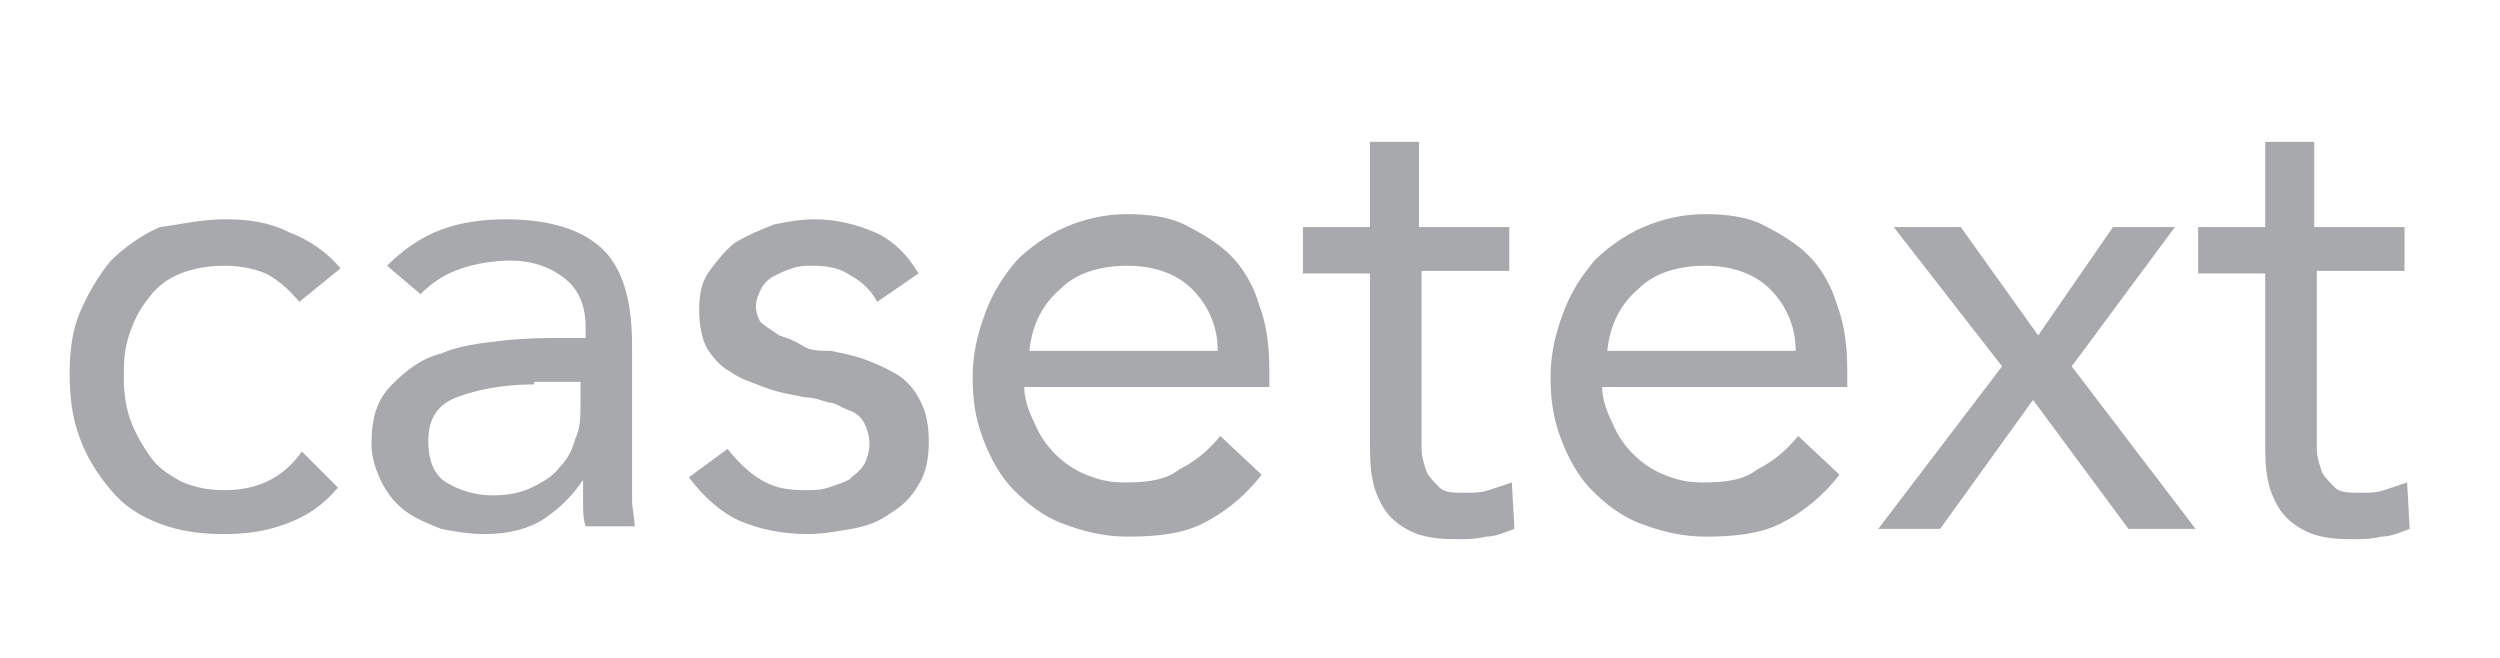
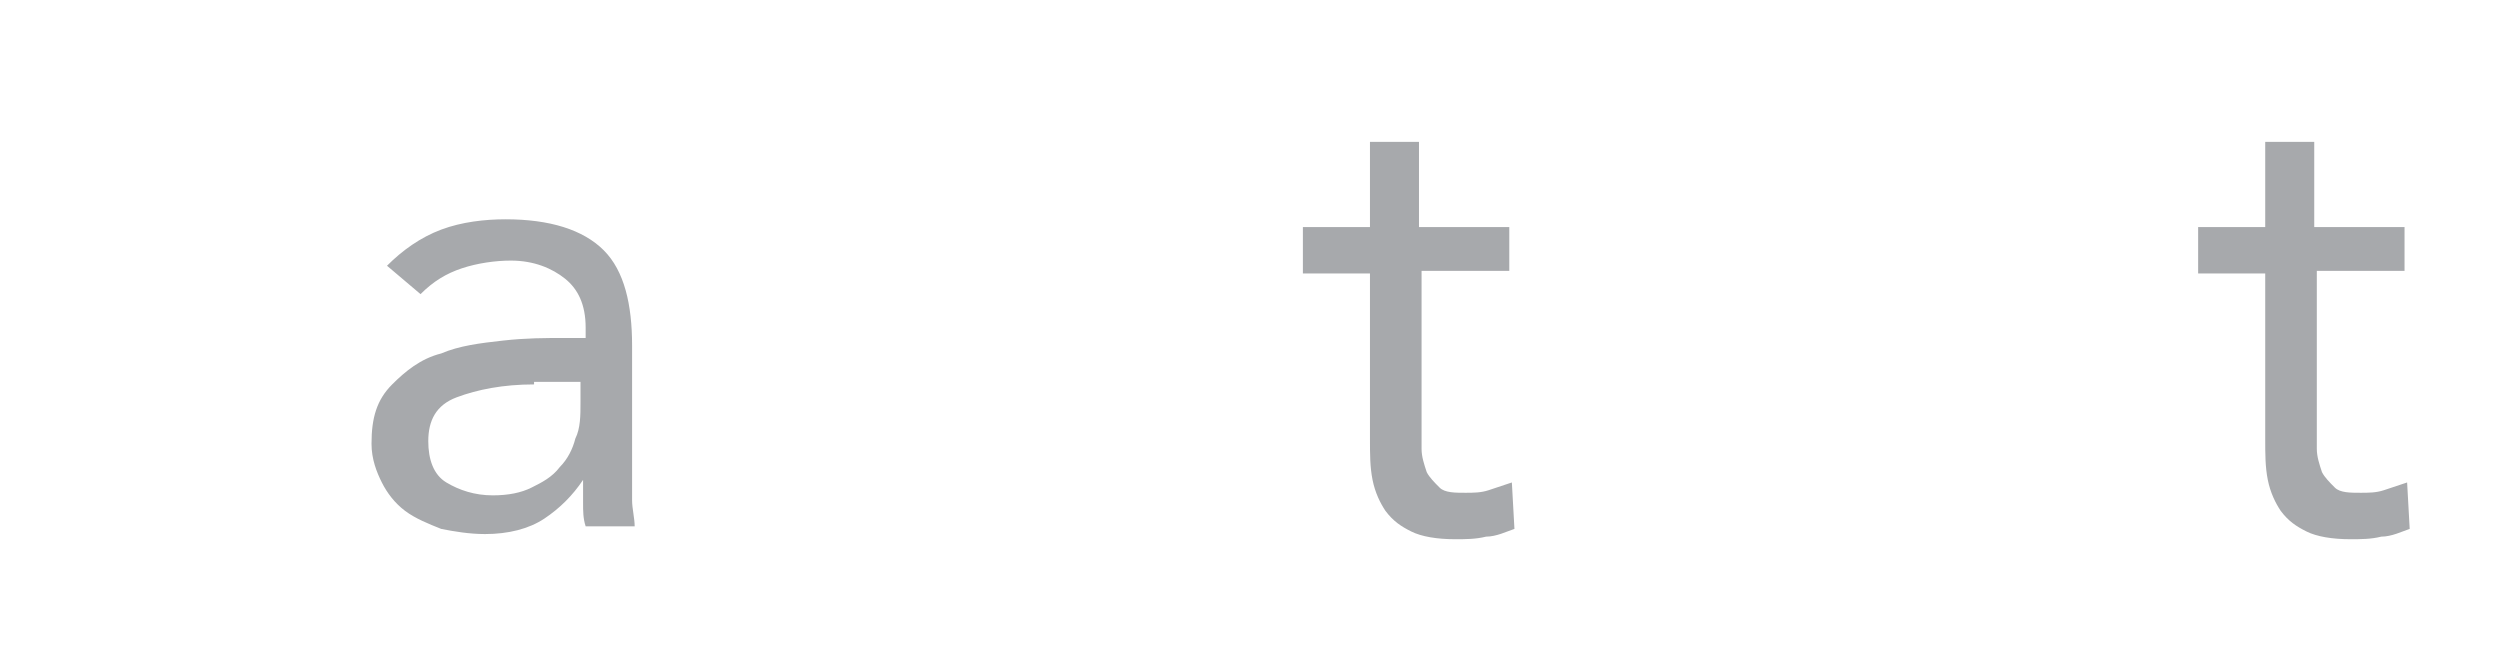
<svg xmlns="http://www.w3.org/2000/svg" version="1.1" id="Layer_2" x="0px" y="0px" viewBox="0 0 96.9 25.5" style="enable-background:new 0 0 96.9 25.5;" xml:space="preserve">
  <style type="text/css">
	.st0{fill:#A7A9AC;}
</style>
  <g>
-     <path class="st0" d="M11.6,11.7c-0.4-0.5-0.9-0.9-1.3-1.1c-0.5-0.2-1-0.3-1.6-0.3c-0.6,0-1.2,0.1-1.7,0.3c-0.5,0.2-0.9,0.5-1.2,0.9   C5.4,12,5.2,12.4,5,13s-0.2,1.1-0.2,1.7s0.1,1.2,0.3,1.7c0.2,0.5,0.5,1,0.8,1.4s0.8,0.7,1.2,0.9c0.5,0.2,1,0.3,1.6,0.3   c1.3,0,2.3-0.5,3-1.5l1.4,1.4c-0.6,0.7-1.2,1.1-2,1.4c-0.8,0.3-1.6,0.4-2.4,0.4c-0.9,0-1.7-0.1-2.5-0.4c-0.8-0.3-1.4-0.7-1.9-1.3   c-0.5-0.6-0.9-1.2-1.2-2s-0.4-1.6-0.4-2.5c0-0.9,0.1-1.7,0.4-2.4s0.7-1.4,1.2-2c0.5-0.5,1.2-1,1.9-1.3C7,8.7,7.8,8.5,8.7,8.5   c0.9,0,1.7,0.1,2.5,0.5c0.8,0.3,1.5,0.8,2,1.4L11.6,11.7z" />
    <path class="st0" d="M15,10.3c0.6-0.6,1.3-1.1,2.1-1.4c0.8-0.3,1.7-0.4,2.5-0.4c1.7,0,3,0.4,3.8,1.2c0.8,0.8,1.1,2.1,1.1,3.7v5   c0,0.3,0,0.7,0,1s0.1,0.7,0.1,1h-1.9c-0.1-0.3-0.1-0.6-0.1-0.9c0-0.3,0-0.6,0-0.9h0c-0.4,0.6-0.9,1.1-1.5,1.5s-1.4,0.6-2.3,0.6   c-0.6,0-1.2-0.1-1.7-0.2c-0.5-0.2-1-0.4-1.4-0.7s-0.7-0.7-0.9-1.1s-0.4-0.9-0.4-1.5c0-1,0.2-1.7,0.8-2.3c0.5-0.5,1.1-1,1.9-1.2   c0.7-0.3,1.5-0.4,2.4-0.5s1.6-0.1,2.4-0.1h0.8v-0.4c0-0.9-0.3-1.5-0.8-1.9c-0.5-0.4-1.2-0.7-2.1-0.7c-0.6,0-1.3,0.1-1.9,0.3   c-0.6,0.2-1.1,0.5-1.6,1L15,10.3z M20.7,14.9c-1.2,0-2.2,0.2-3,0.5s-1.1,0.9-1.1,1.7c0,0.7,0.2,1.3,0.7,1.6   c0.5,0.3,1.1,0.5,1.8,0.5c0.6,0,1.1-0.1,1.5-0.3c0.4-0.2,0.8-0.4,1.1-0.8c0.3-0.3,0.5-0.7,0.6-1.1c0.2-0.4,0.2-0.9,0.2-1.4v-0.8   H20.7z" />
-     <path class="st0" d="M28.2,17.4c0.4,0.5,0.8,0.9,1.3,1.2s1,0.4,1.7,0.4c0.3,0,0.6,0,0.9-0.1c0.3-0.1,0.6-0.2,0.8-0.3   c0.2-0.2,0.4-0.3,0.6-0.6c0.1-0.2,0.2-0.5,0.2-0.8s-0.1-0.6-0.2-0.8c-0.1-0.2-0.3-0.4-0.6-0.5s-0.5-0.3-0.8-0.3   c-0.3-0.1-0.6-0.2-0.9-0.2c-0.5-0.1-1.1-0.2-1.6-0.4c-0.5-0.2-0.9-0.3-1.3-0.6c-0.4-0.2-0.7-0.6-0.9-0.9c-0.2-0.4-0.3-0.9-0.3-1.5   c0-0.6,0.1-1.1,0.4-1.5s0.6-0.8,1-1.1C29,9.1,29.5,8.9,30,8.7c0.5-0.1,1-0.2,1.6-0.2c0.8,0,1.6,0.2,2.3,0.5   c0.7,0.3,1.3,0.9,1.7,1.6l-1.6,1.1c-0.2-0.4-0.6-0.8-1-1c-0.4-0.3-0.9-0.4-1.5-0.4c-0.3,0-0.5,0-0.8,0.1c-0.3,0.1-0.5,0.2-0.7,0.3   c-0.2,0.1-0.4,0.3-0.5,0.5c-0.1,0.2-0.2,0.4-0.2,0.7c0,0.2,0.1,0.5,0.2,0.6s0.4,0.3,0.7,0.5c0.3,0.1,0.6,0.2,0.9,0.4   s0.7,0.2,1.1,0.2c0.5,0.1,1,0.2,1.5,0.4s0.9,0.4,1.2,0.6c0.4,0.3,0.6,0.6,0.8,1c0.2,0.4,0.3,0.9,0.3,1.5c0,0.7-0.1,1.2-0.4,1.7   s-0.6,0.8-1.1,1.1c-0.4,0.3-0.9,0.5-1.5,0.6c-0.6,0.1-1.1,0.2-1.7,0.2c-1,0-1.9-0.2-2.6-0.5c-0.7-0.3-1.4-0.9-2-1.7L28.2,17.4z" />
-     <path class="st0" d="M48.9,18.4c-0.7,0.9-1.5,1.5-2.3,1.9c-0.8,0.4-1.8,0.5-2.9,0.5c-0.9,0-1.7-0.2-2.5-0.5s-1.4-0.8-1.9-1.3   c-0.5-0.5-0.9-1.2-1.2-2s-0.4-1.5-0.4-2.4c0-0.9,0.2-1.7,0.5-2.5s0.7-1.4,1.2-2c0.5-0.5,1.2-1,1.9-1.3c0.7-0.3,1.5-0.5,2.4-0.5   c0.8,0,1.6,0.1,2.2,0.4s1.3,0.7,1.8,1.2c0.5,0.5,0.9,1.2,1.1,1.9c0.3,0.8,0.4,1.6,0.4,2.6v0.6h-9.5c0,0.5,0.2,1,0.4,1.4   c0.2,0.5,0.5,0.9,0.8,1.2c0.3,0.3,0.7,0.6,1.2,0.8c0.5,0.2,0.9,0.3,1.5,0.3c0.9,0,1.6-0.1,2.1-0.5c0.6-0.3,1.1-0.7,1.6-1.3   L48.9,18.4z M47.2,13.6c0-1-0.4-1.8-1-2.4c-0.6-0.6-1.5-0.9-2.5-0.9c-1.1,0-2,0.3-2.6,0.9c-0.7,0.6-1.1,1.4-1.2,2.4H47.2z" />
    <path class="st0" d="M58.6,10.5h-3.5v5.8c0,0.4,0,0.7,0,1.1c0,0.3,0.1,0.6,0.2,0.9c0.1,0.2,0.3,0.4,0.5,0.6s0.6,0.2,1,0.2   c0.3,0,0.6,0,0.9-0.1c0.3-0.1,0.6-0.2,0.9-0.3l0.1,1.8c-0.3,0.1-0.7,0.3-1.1,0.3c-0.4,0.1-0.8,0.1-1.2,0.1c-0.7,0-1.3-0.1-1.7-0.3   s-0.7-0.4-1-0.8c-0.2-0.3-0.4-0.7-0.5-1.2c-0.1-0.5-0.1-1-0.1-1.6v-6.4h-2.6V8.8h2.6V5.5h1.9v3.3h3.5V10.5z" />
-     <path class="st0" d="M71.3,18.4c-0.7,0.9-1.5,1.5-2.3,1.9c-0.8,0.4-1.8,0.5-2.9,0.5c-0.9,0-1.7-0.2-2.5-0.5s-1.4-0.8-1.9-1.3   c-0.5-0.5-0.9-1.2-1.2-2s-0.4-1.5-0.4-2.4c0-0.9,0.2-1.7,0.5-2.5s0.7-1.4,1.2-2c0.5-0.5,1.2-1,1.9-1.3c0.7-0.3,1.5-0.5,2.4-0.5   c0.8,0,1.6,0.1,2.2,0.4s1.3,0.7,1.8,1.2c0.5,0.5,0.9,1.2,1.1,1.9c0.3,0.8,0.4,1.6,0.4,2.6v0.6h-9.5c0,0.5,0.2,1,0.4,1.4   c0.2,0.5,0.5,0.9,0.8,1.2c0.3,0.3,0.7,0.6,1.2,0.8c0.5,0.2,0.9,0.3,1.5,0.3c0.9,0,1.6-0.1,2.1-0.5c0.6-0.3,1.1-0.7,1.6-1.3   L71.3,18.4z M69.6,13.6c0-1-0.4-1.8-1-2.4c-0.6-0.6-1.5-0.9-2.5-0.9c-1.1,0-2,0.3-2.6,0.9c-0.7,0.6-1.1,1.4-1.2,2.4H69.6z" />
-     <path class="st0" d="M77.6,14.2l-4.2-5.4h2.6L79,13l2.9-4.2h2.4l-4,5.4l4.8,6.3h-2.6l-3.7-5l-3.6,5h-2.4L77.6,14.2z" />
    <path class="st0" d="M93.3,10.5h-3.5v5.8c0,0.4,0,0.7,0,1.1c0,0.3,0.1,0.6,0.2,0.9c0.1,0.2,0.3,0.4,0.5,0.6s0.6,0.2,1,0.2   c0.3,0,0.6,0,0.9-0.1c0.3-0.1,0.6-0.2,0.9-0.3l0.1,1.8c-0.3,0.1-0.7,0.3-1.1,0.3c-0.4,0.1-0.8,0.1-1.2,0.1c-0.7,0-1.3-0.1-1.7-0.3   s-0.7-0.4-1-0.8c-0.2-0.3-0.4-0.7-0.5-1.2c-0.1-0.5-0.1-1-0.1-1.6v-6.4h-2.6V8.8h2.6V5.5h1.9v3.3h3.5V10.5z" />
  </g>
</svg>